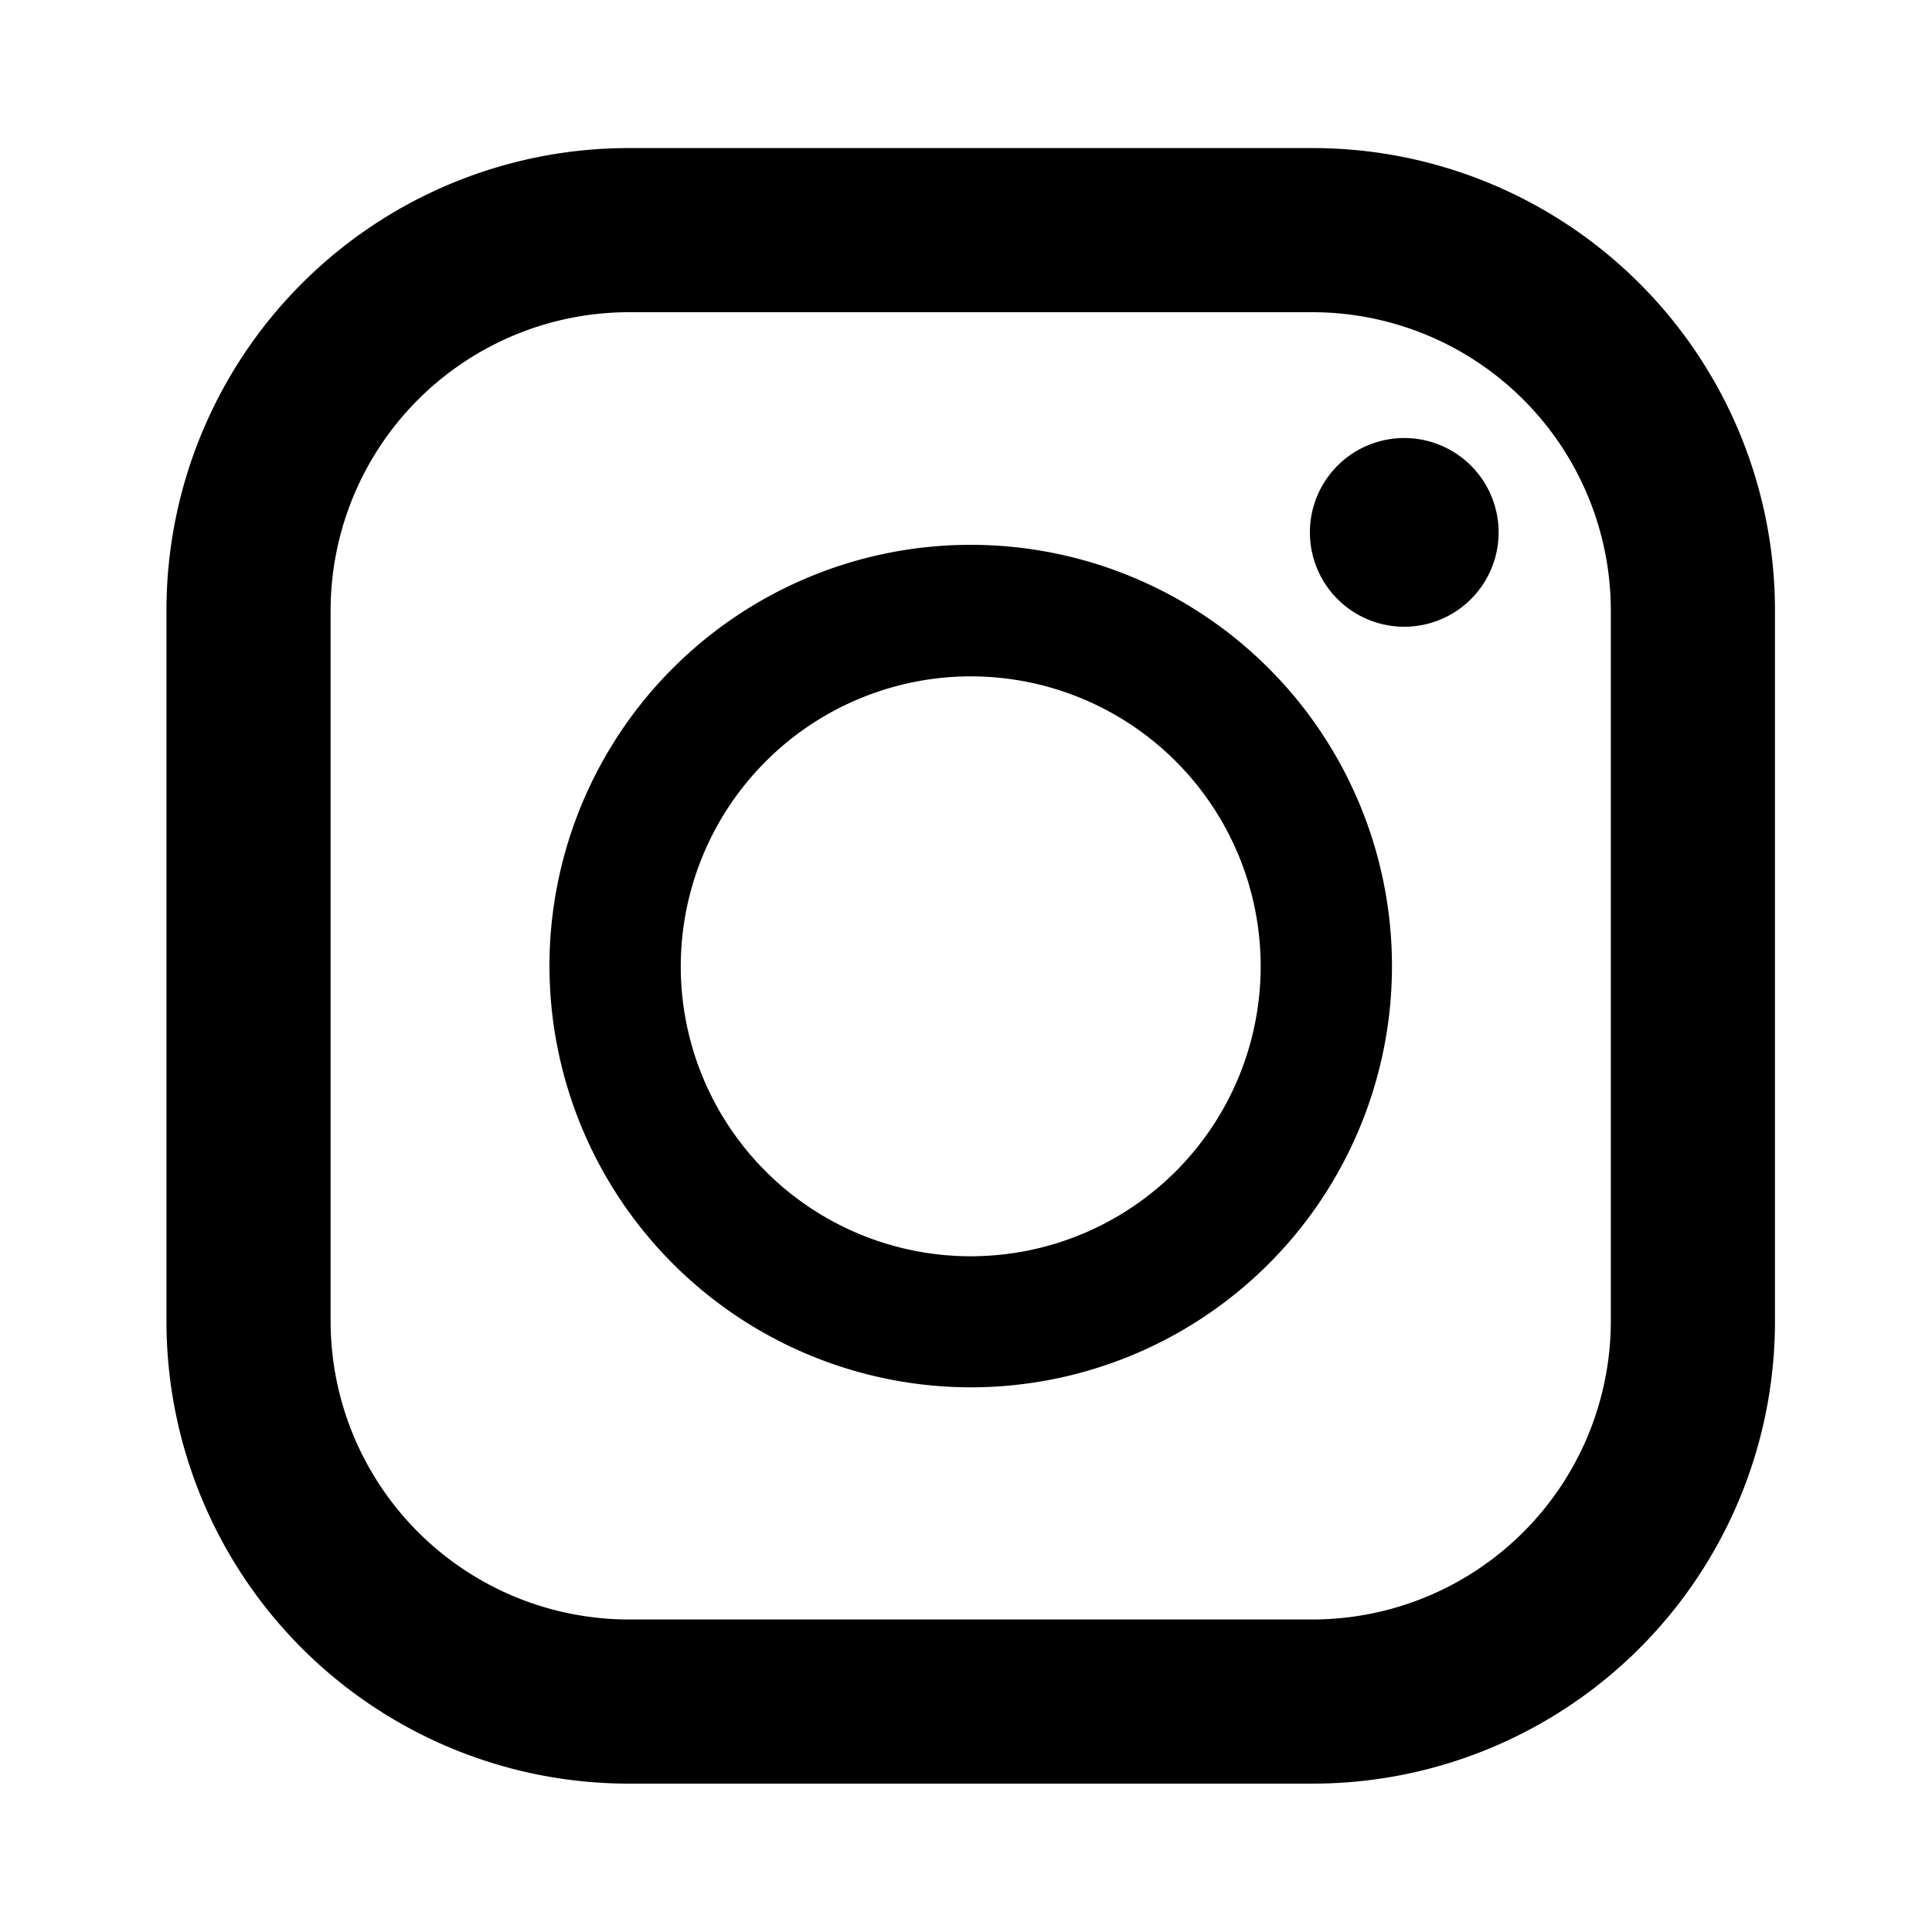
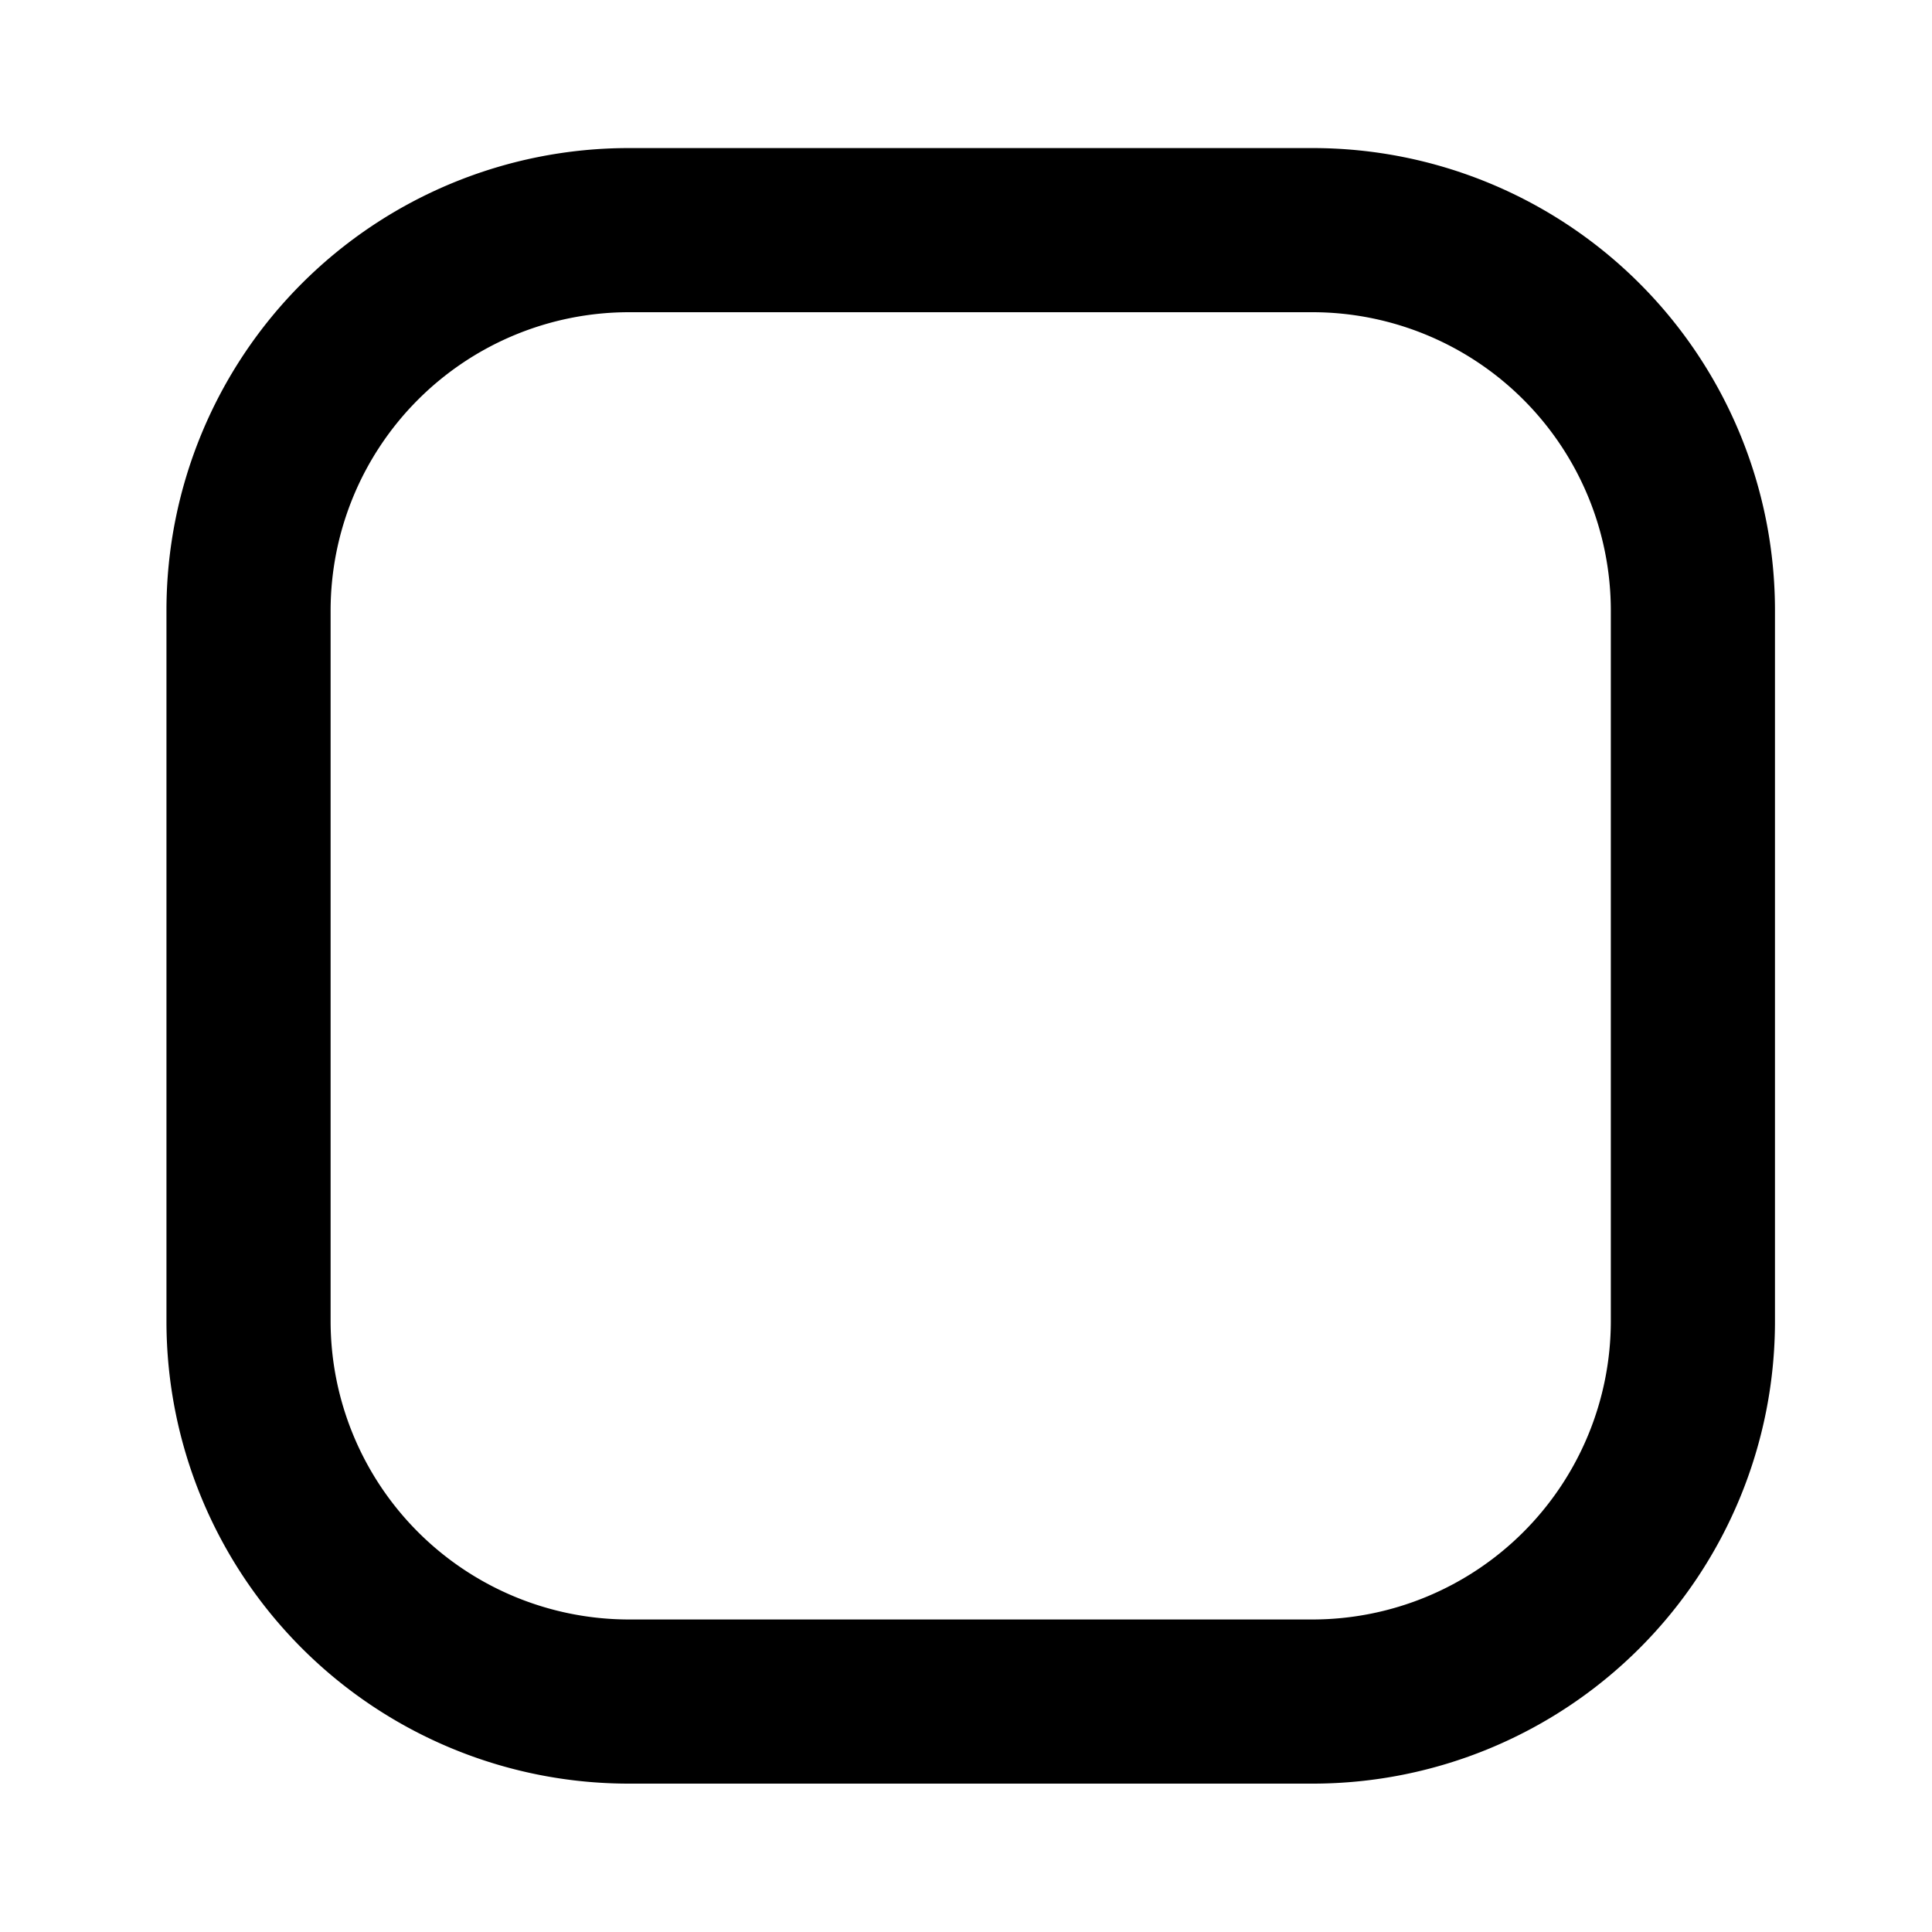
<svg xmlns="http://www.w3.org/2000/svg" width="25" height="25" viewBox="0 0 25 25">
  <defs>
    <clipPath id="clip-path">
      <rect id="長方形_71" data-name="長方形 71" width="20.814" height="21.168" />
    </clipPath>
  </defs>
  <g id="ico_sns_ig_b" transform="translate(289 -3520)">
-     <rect id="長方形_167" data-name="長方形 167" width="25" height="25" transform="translate(-289 3520)" fill="none" />
    <g id="グループ_166" data-name="グループ 166" transform="translate(-286.846 3521.916)">
      <g id="グループ_60" data-name="グループ 60" clip-path="url(#clip-path)">
        <path id="パス_227" data-name="パス 227" d="M14.832,0H5.982A5.982,5.982,0,0,0,0,5.982v9.2a5.982,5.982,0,0,0,5.982,5.982h8.85a5.982,5.982,0,0,0,5.982-5.982v-9.2A5.982,5.982,0,0,0,14.832,0M2.124,5.982A3.863,3.863,0,0,1,5.982,2.124h8.85A3.863,3.863,0,0,1,18.69,5.982v9.2a3.863,3.863,0,0,1-3.858,3.858H5.982a3.863,3.863,0,0,1-3.858-3.858Z" />
-         <path id="パス_228" data-name="パス 228" d="M125.319,135.048a5.451,5.451,0,1,0-5.451-5.451,5.457,5.457,0,0,0,5.451,5.451m0-9.2a3.752,3.752,0,1,1-3.752,3.752,3.756,3.756,0,0,1,3.752-3.752" transform="translate(-114.912 -119.012)" />
-         <path id="パス_229" data-name="パス 229" d="M359.108,90.755a1.221,1.221,0,1,1-1.221,1.221,1.221,1.221,0,0,1,1.221-1.221" transform="translate(-343.091 -87.003)" />
      </g>
    </g>
  </g>
</svg>